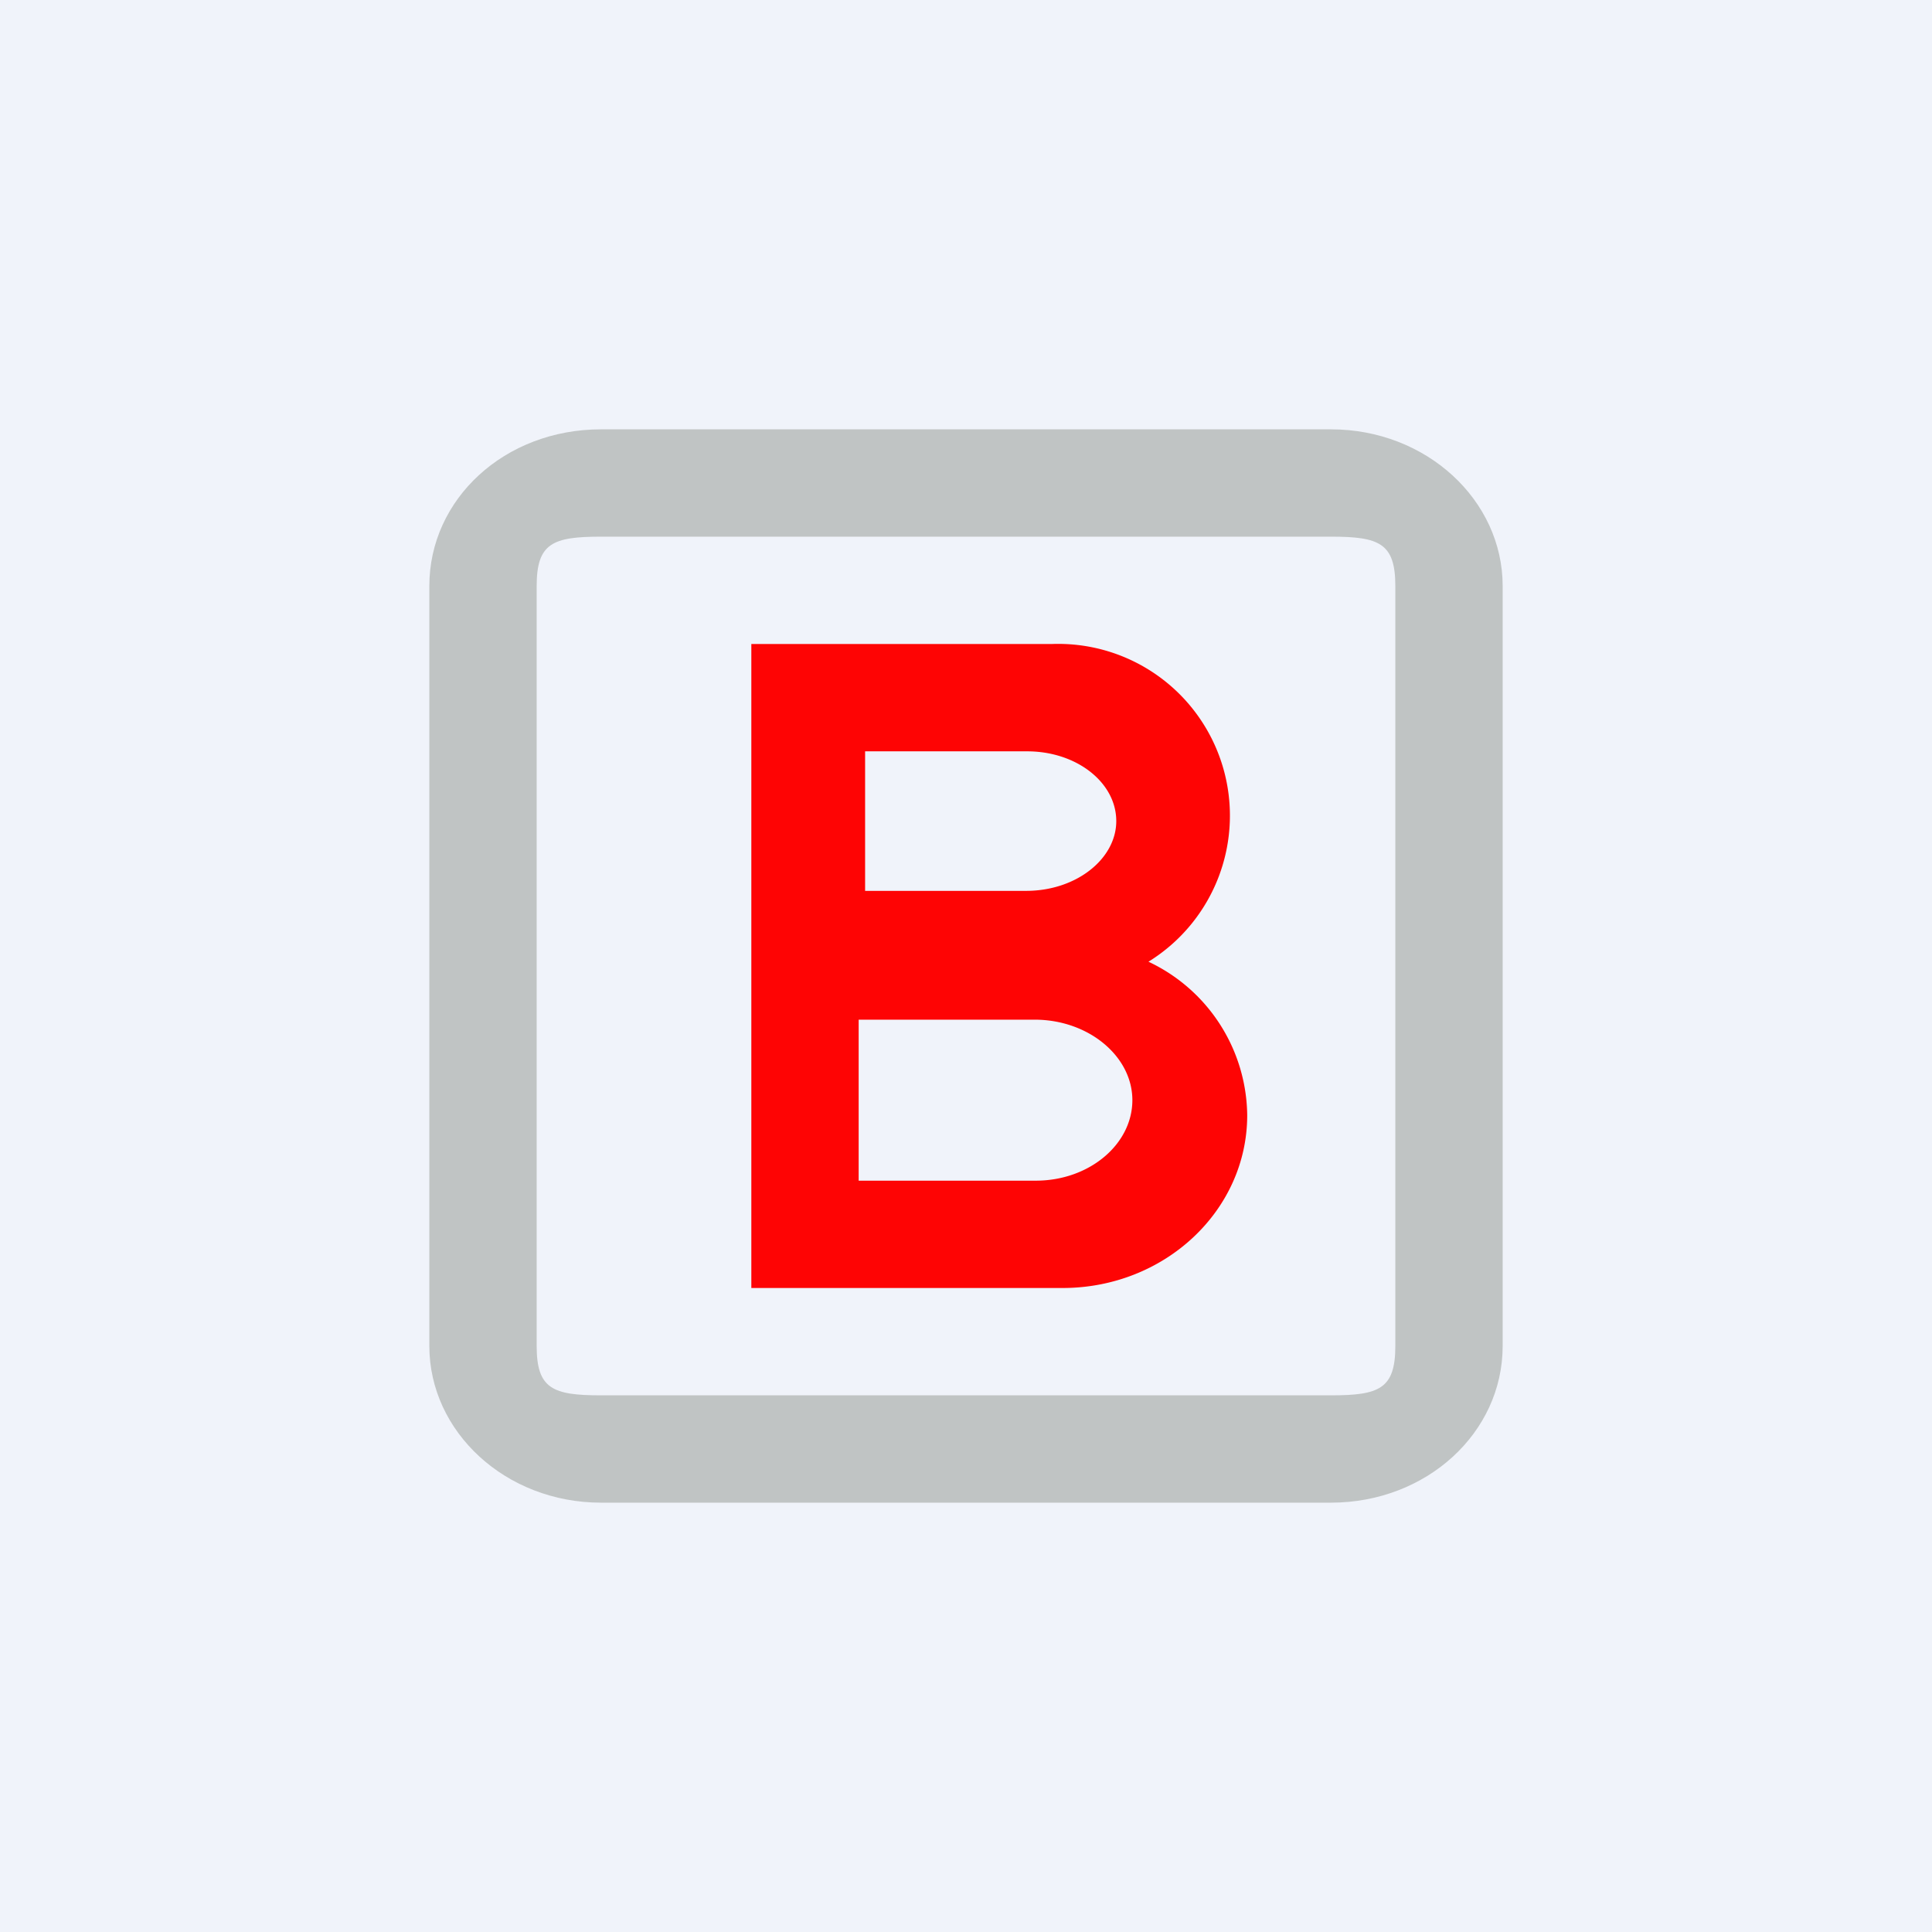
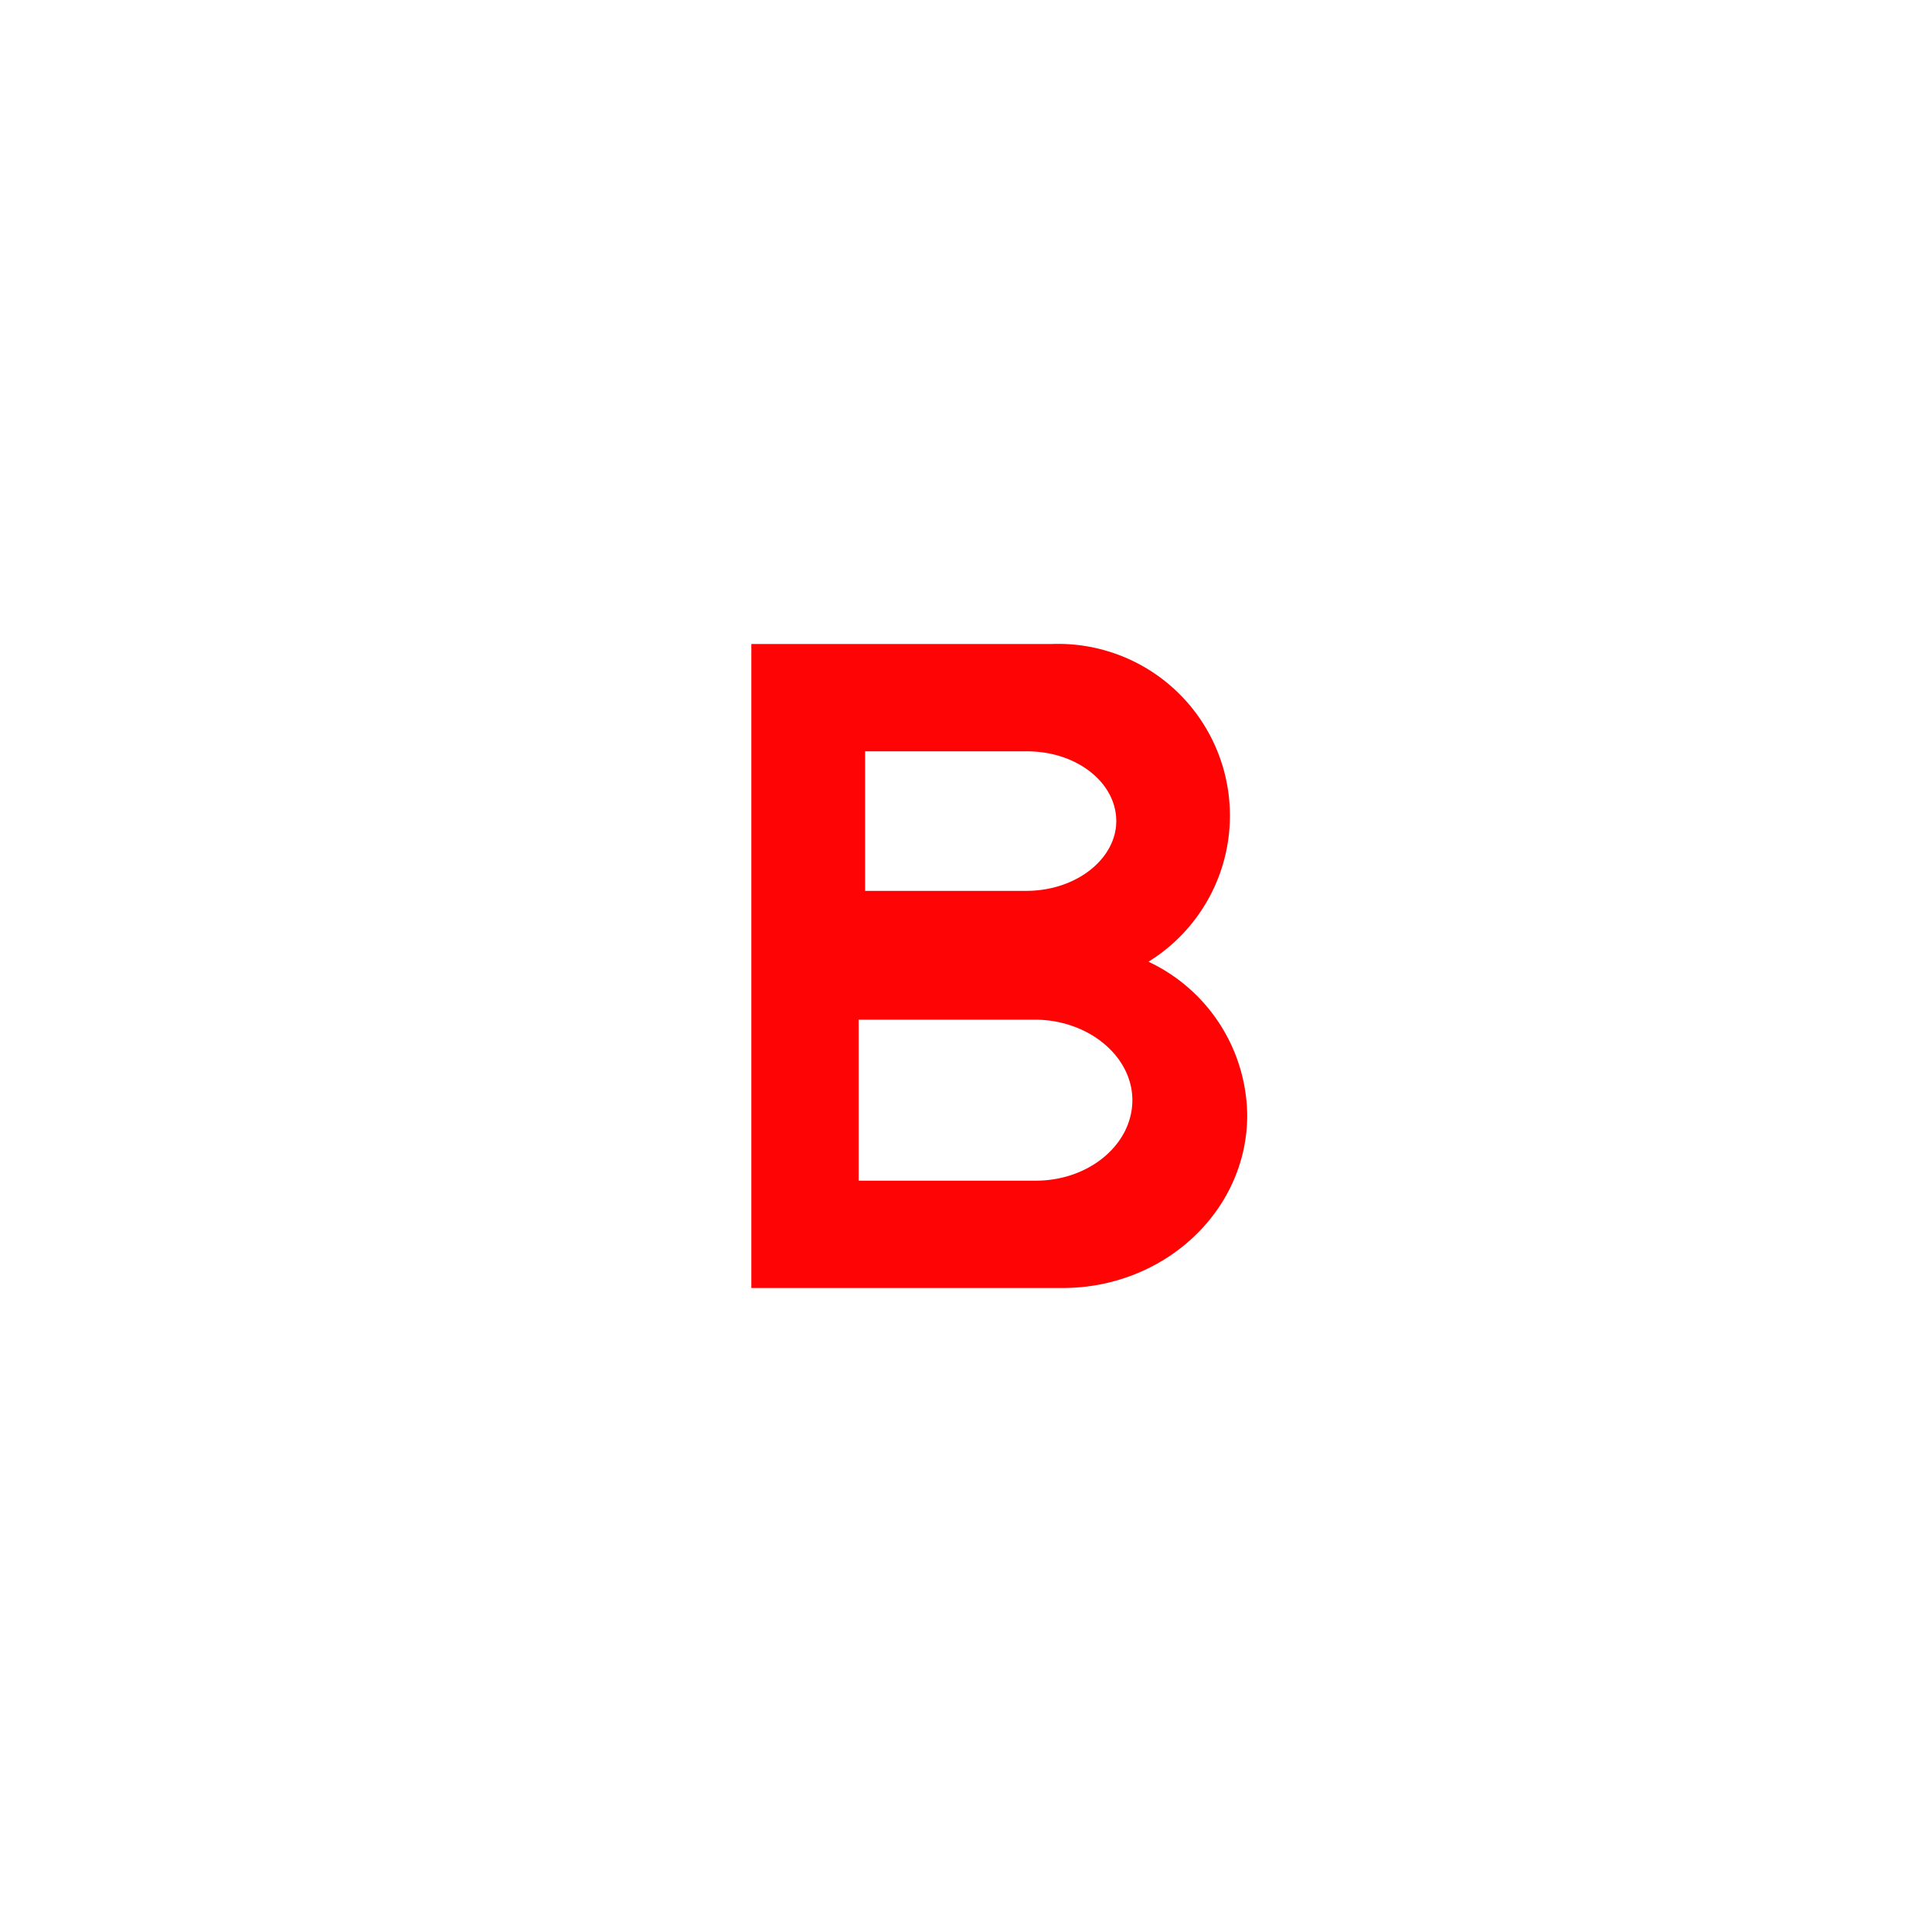
<svg xmlns="http://www.w3.org/2000/svg" width="18" height="18" viewBox="0 0 18 18">
-   <path fill="#F0F3FA" d="M0 0h18v18H0z" />
  <path fill-rule="evenodd" d="M9.8 6H7v6h2.9c.95 0 1.72-.72 1.72-1.61a1.6 1.6 0 0 0-.92-1.43A1.6 1.6 0 0 0 9.8 6Zm-.23 1H8.06v1.3h1.5c.47 0 .84-.3.84-.65 0-.36-.37-.65-.83-.65Zm.07 4H8V9.5h1.64c.5 0 .91.34.91.75s-.4.75-.9.75Z" fill="#FE0404" />
-   <path fill-rule="evenodd" d="M12.4 5H5.6c-.45 0-.6.06-.6.46v7.08c0 .4.15.46.6.46h6.8c.45 0 .6-.06.6-.46V5.46c0-.4-.15-.46-.6-.46ZM5.6 4C4.7 4 4 4.65 4 5.46v7.08c0 .8.71 1.46 1.6 1.46h6.8c.89 0 1.6-.65 1.6-1.46V5.46c0-.8-.71-1.46-1.6-1.46H5.6Z" fill="#C0C4C4" />
</svg>